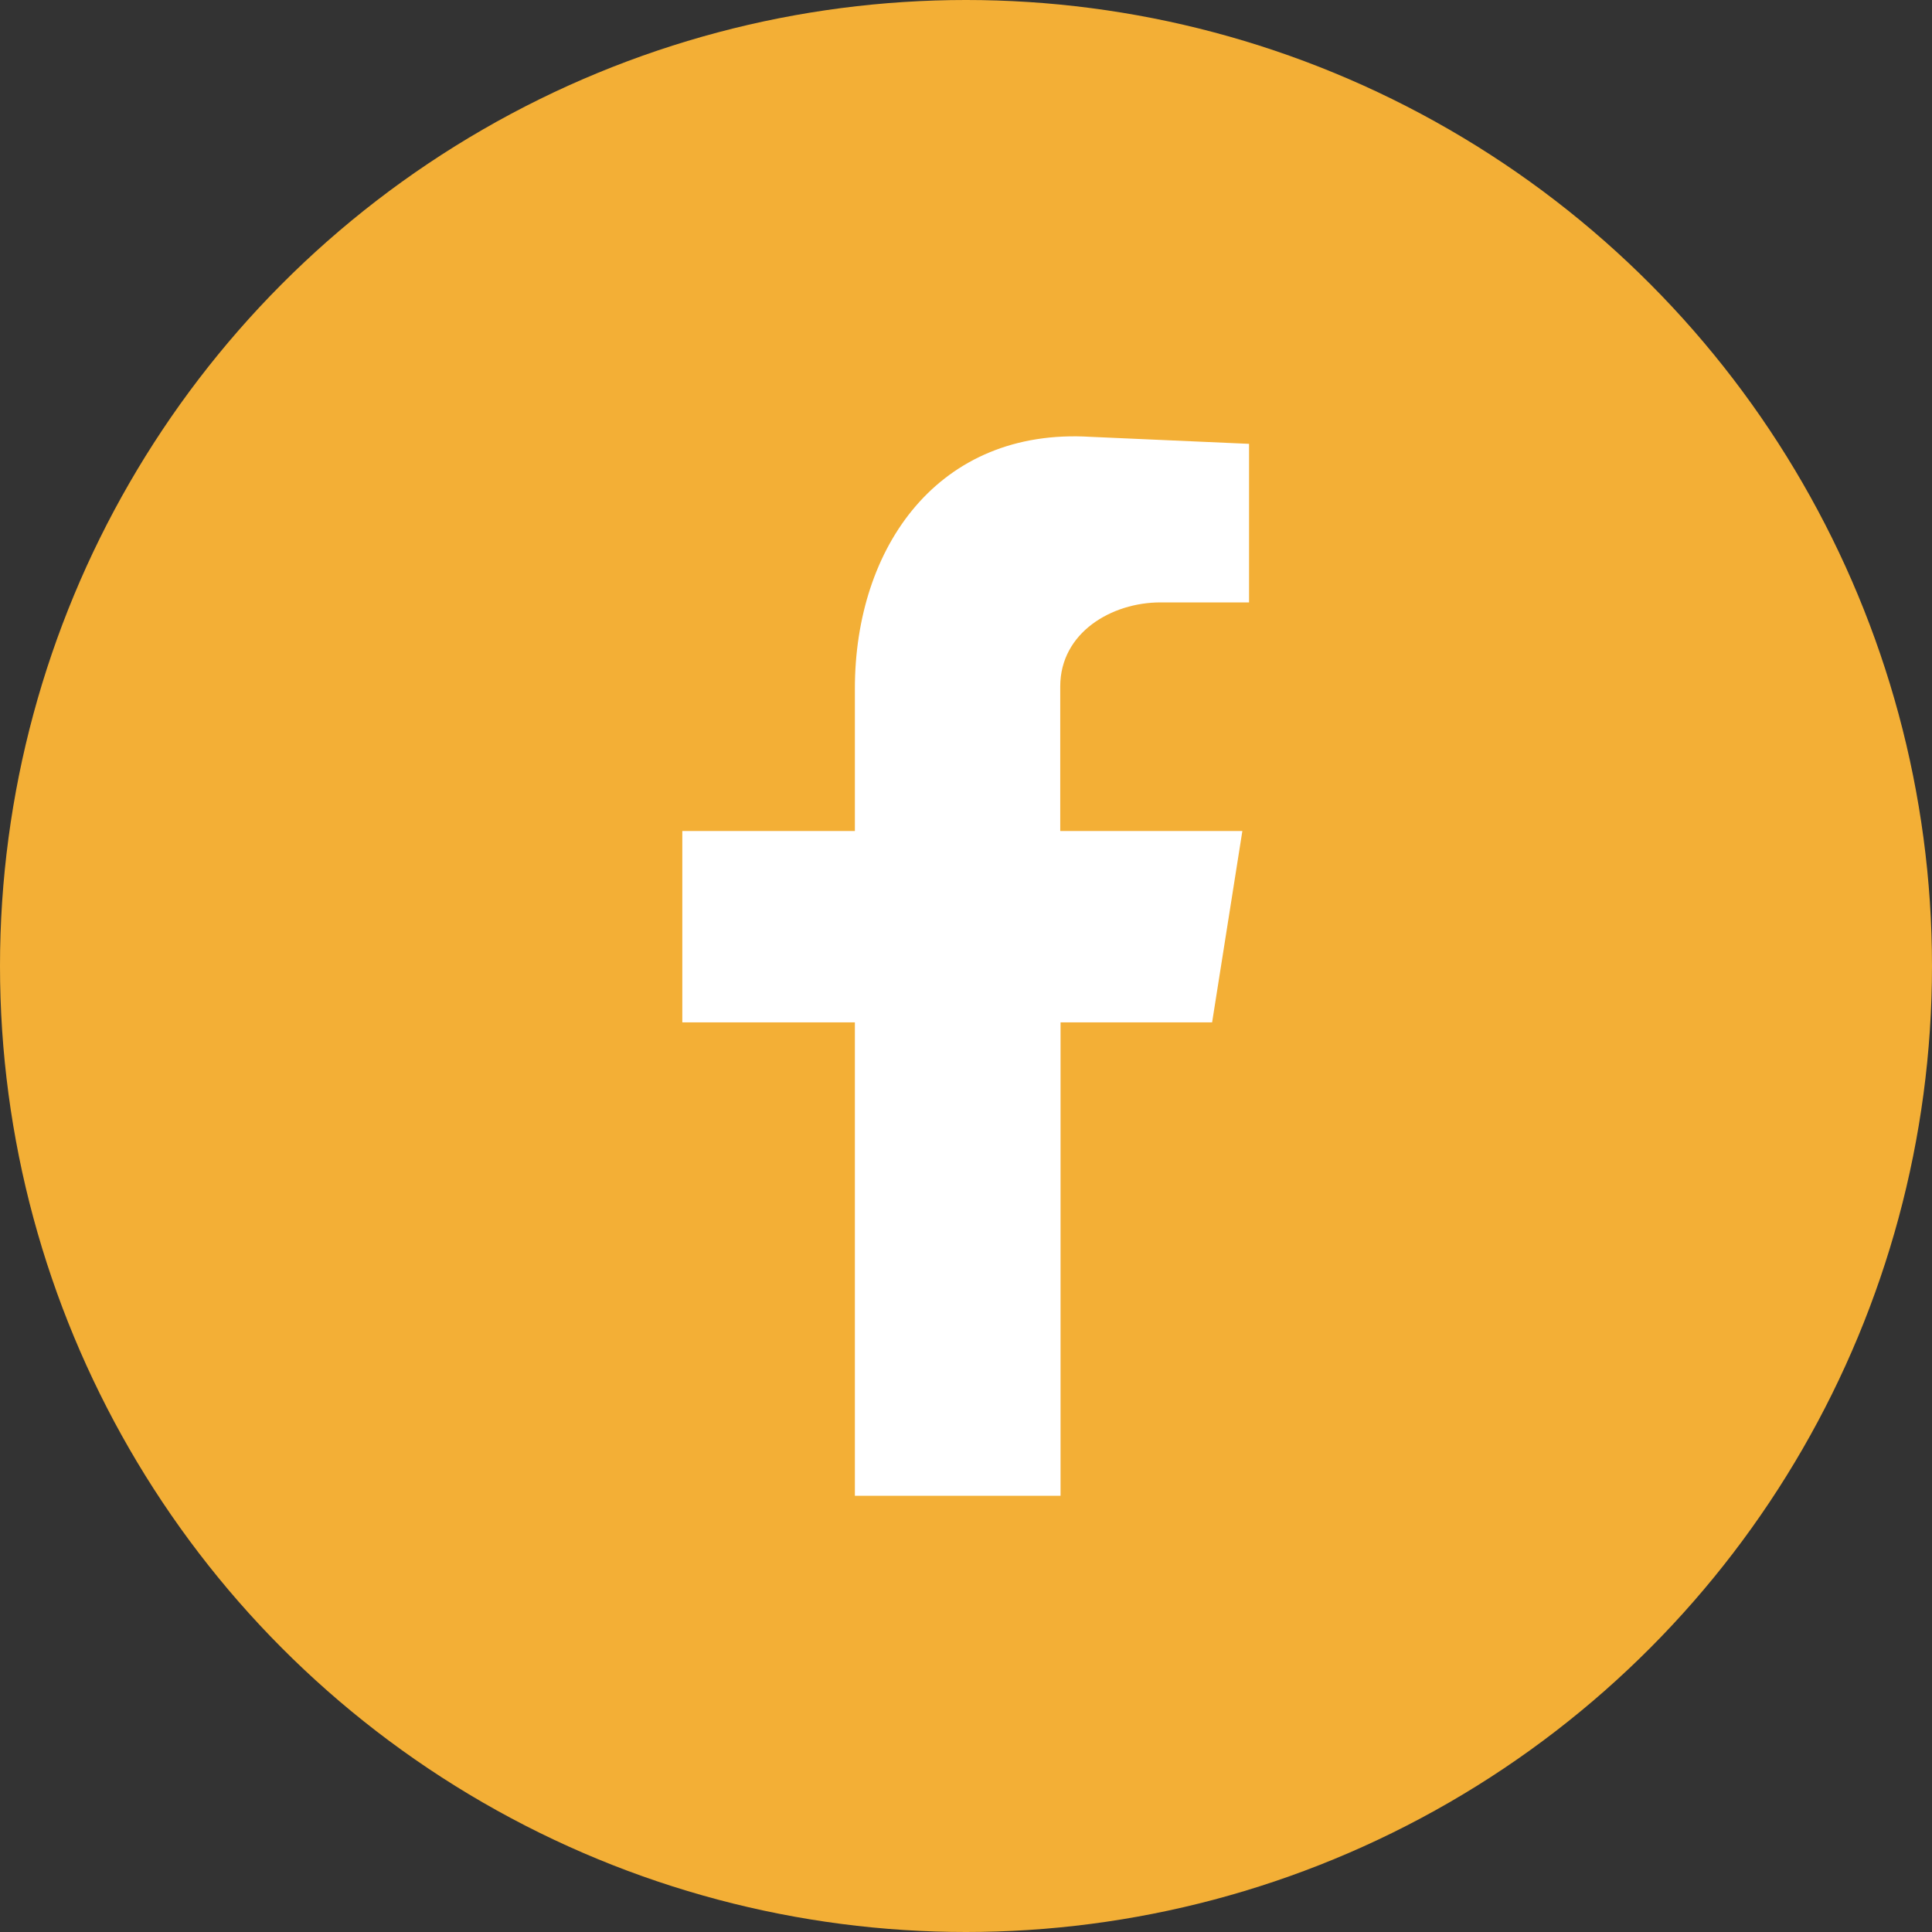
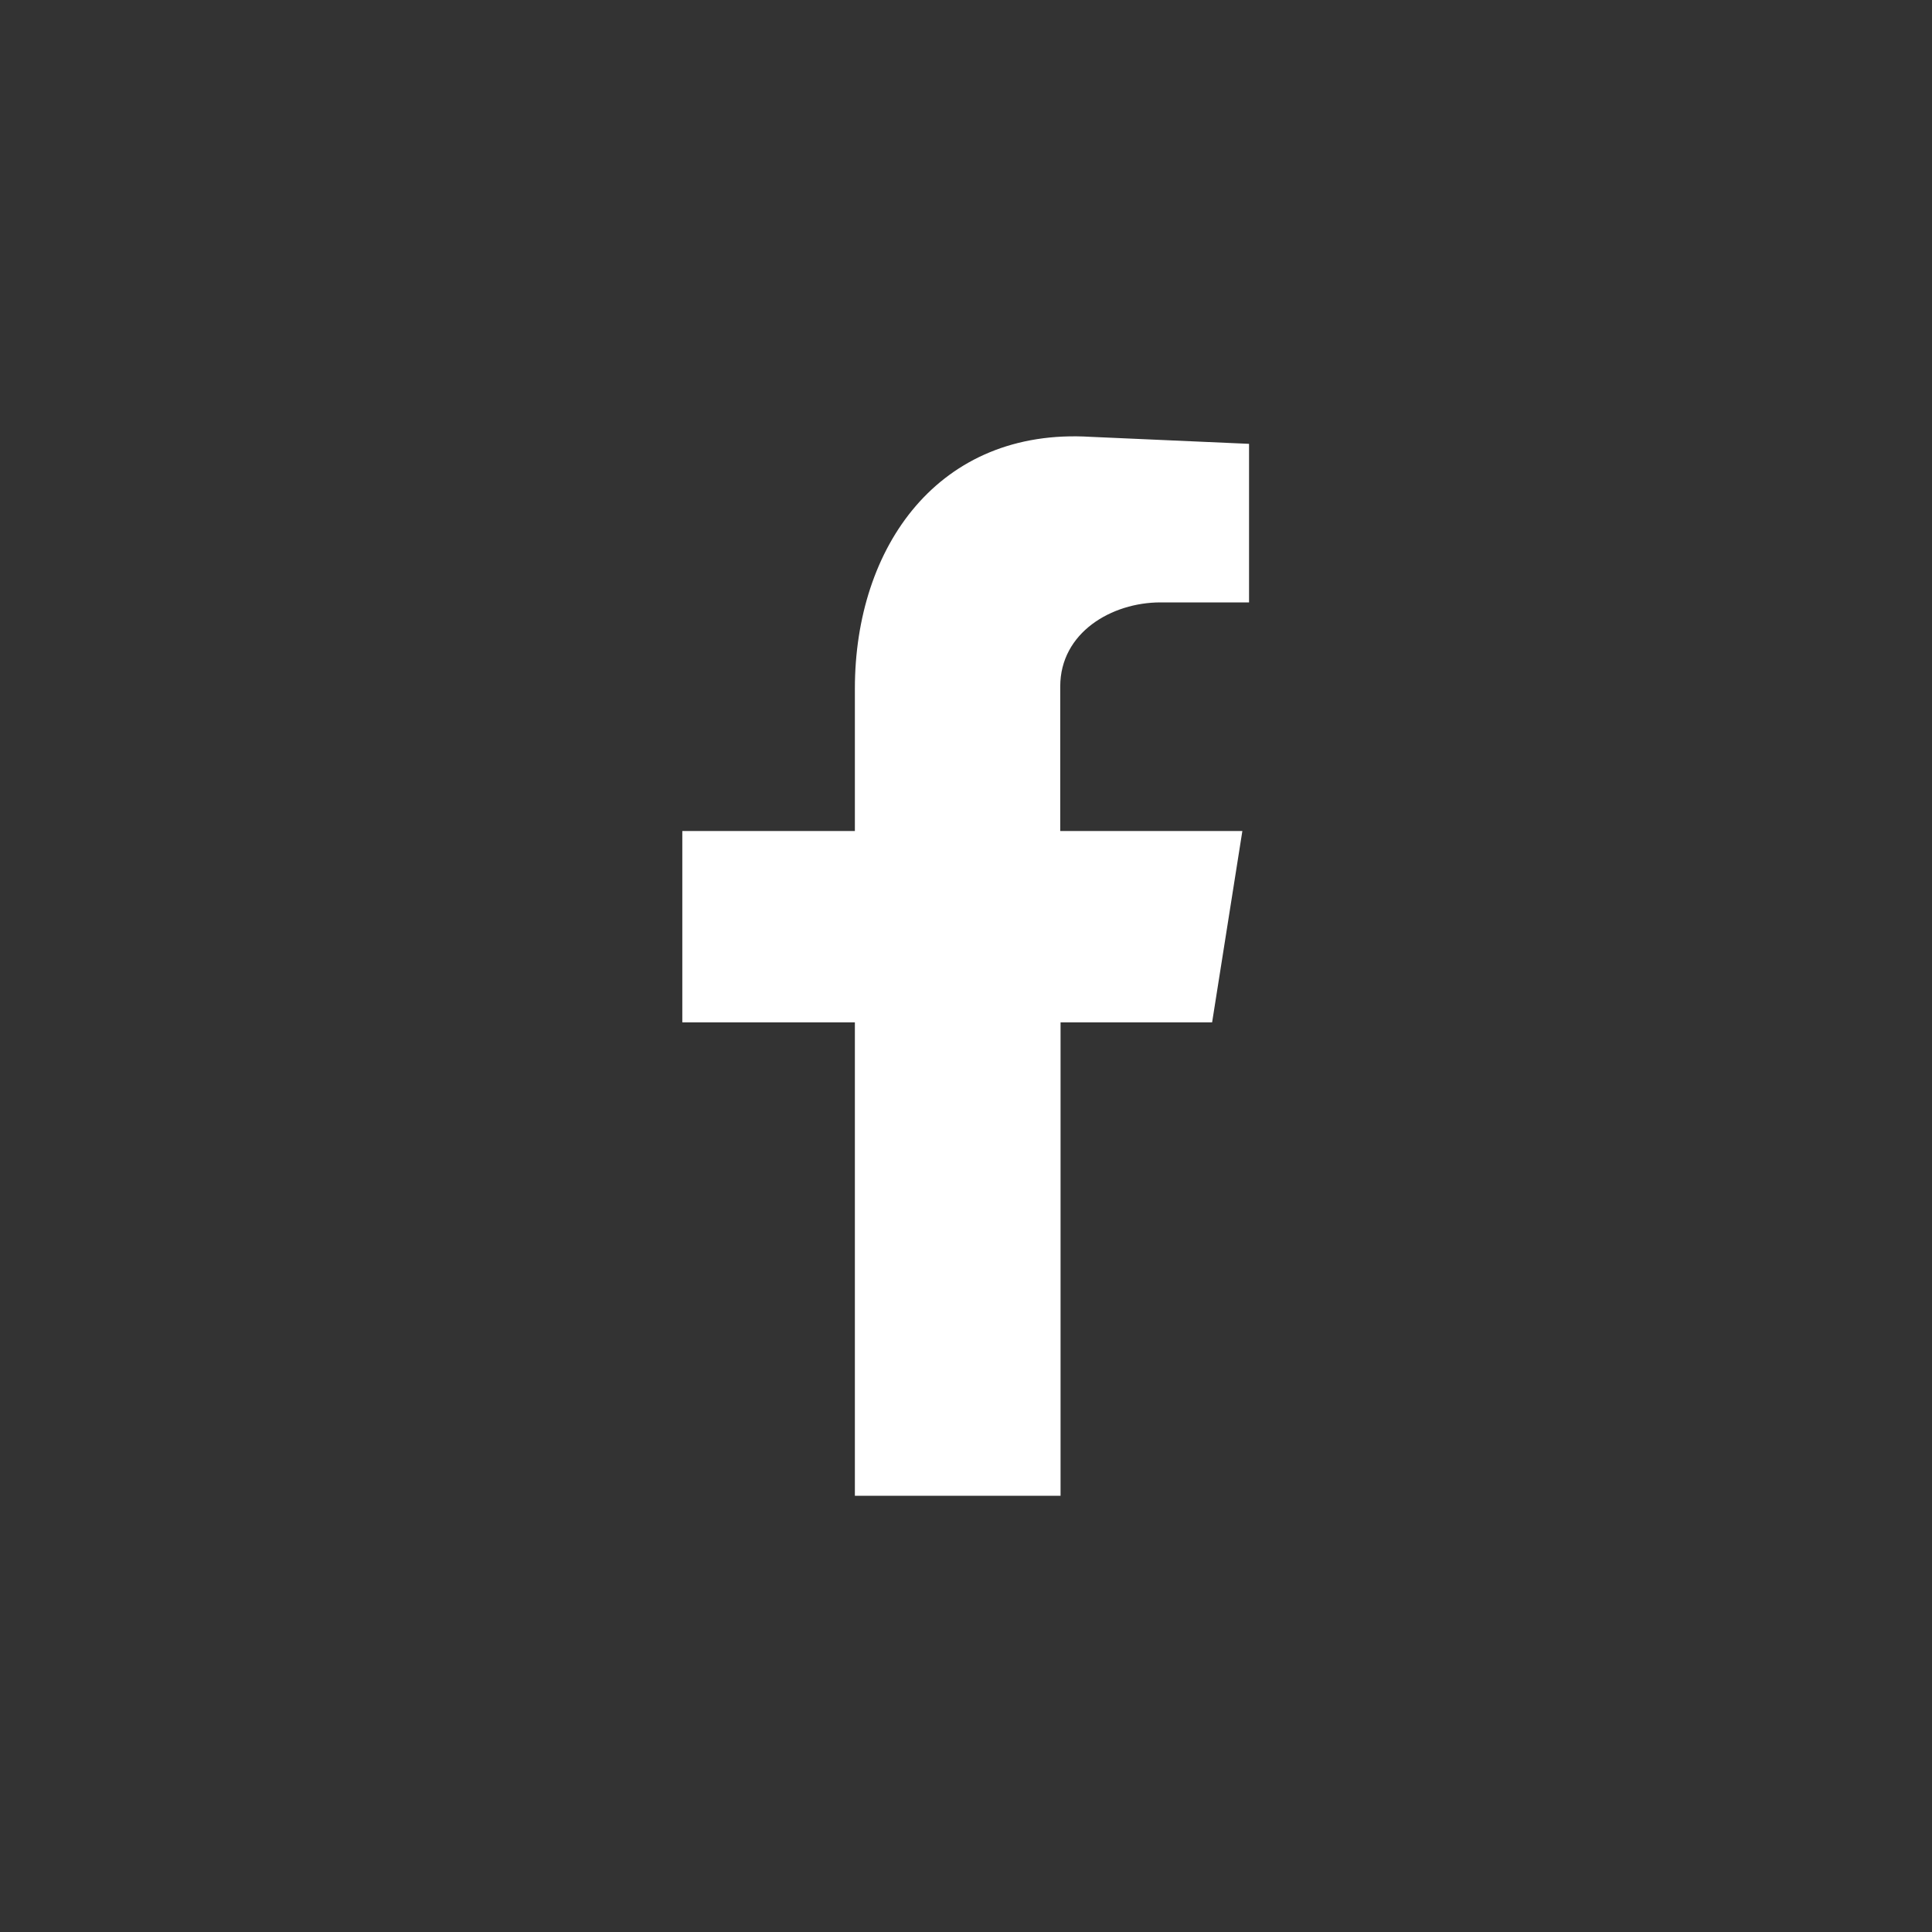
<svg xmlns="http://www.w3.org/2000/svg" id="Layer_2" data-name="Layer 2" viewBox="0 0 60.68 60.68">
  <rect x="0" y="0" width="60.68" height="60.68" fill="#333333" stroke="none" />
  <defs>
    <style>
      .cls-1 {
        fill: #fff;
        fill-rule: evenodd;
      }

      .cls-2 {
        fill: #f3af36;
      }
    </style>
  </defs>
  <g id="Layer_2-2" data-name="Layer 2">
-     <circle class="cls-2" cx="30.34" cy="30.34" r="30.34" />
    <path class="cls-1" d="M26.86,46.98h6.45v-14.87h4.76l.95-6.01h-5.72v-4.54c0-1.69,1.61-2.64,3.15-2.64h2.78v-4.98l-4.98-.22c-4.76-.29-7.4,3.44-7.4,7.91v4.47h-5.42v6.01h5.42v14.87Z" />
  </g>
</svg>